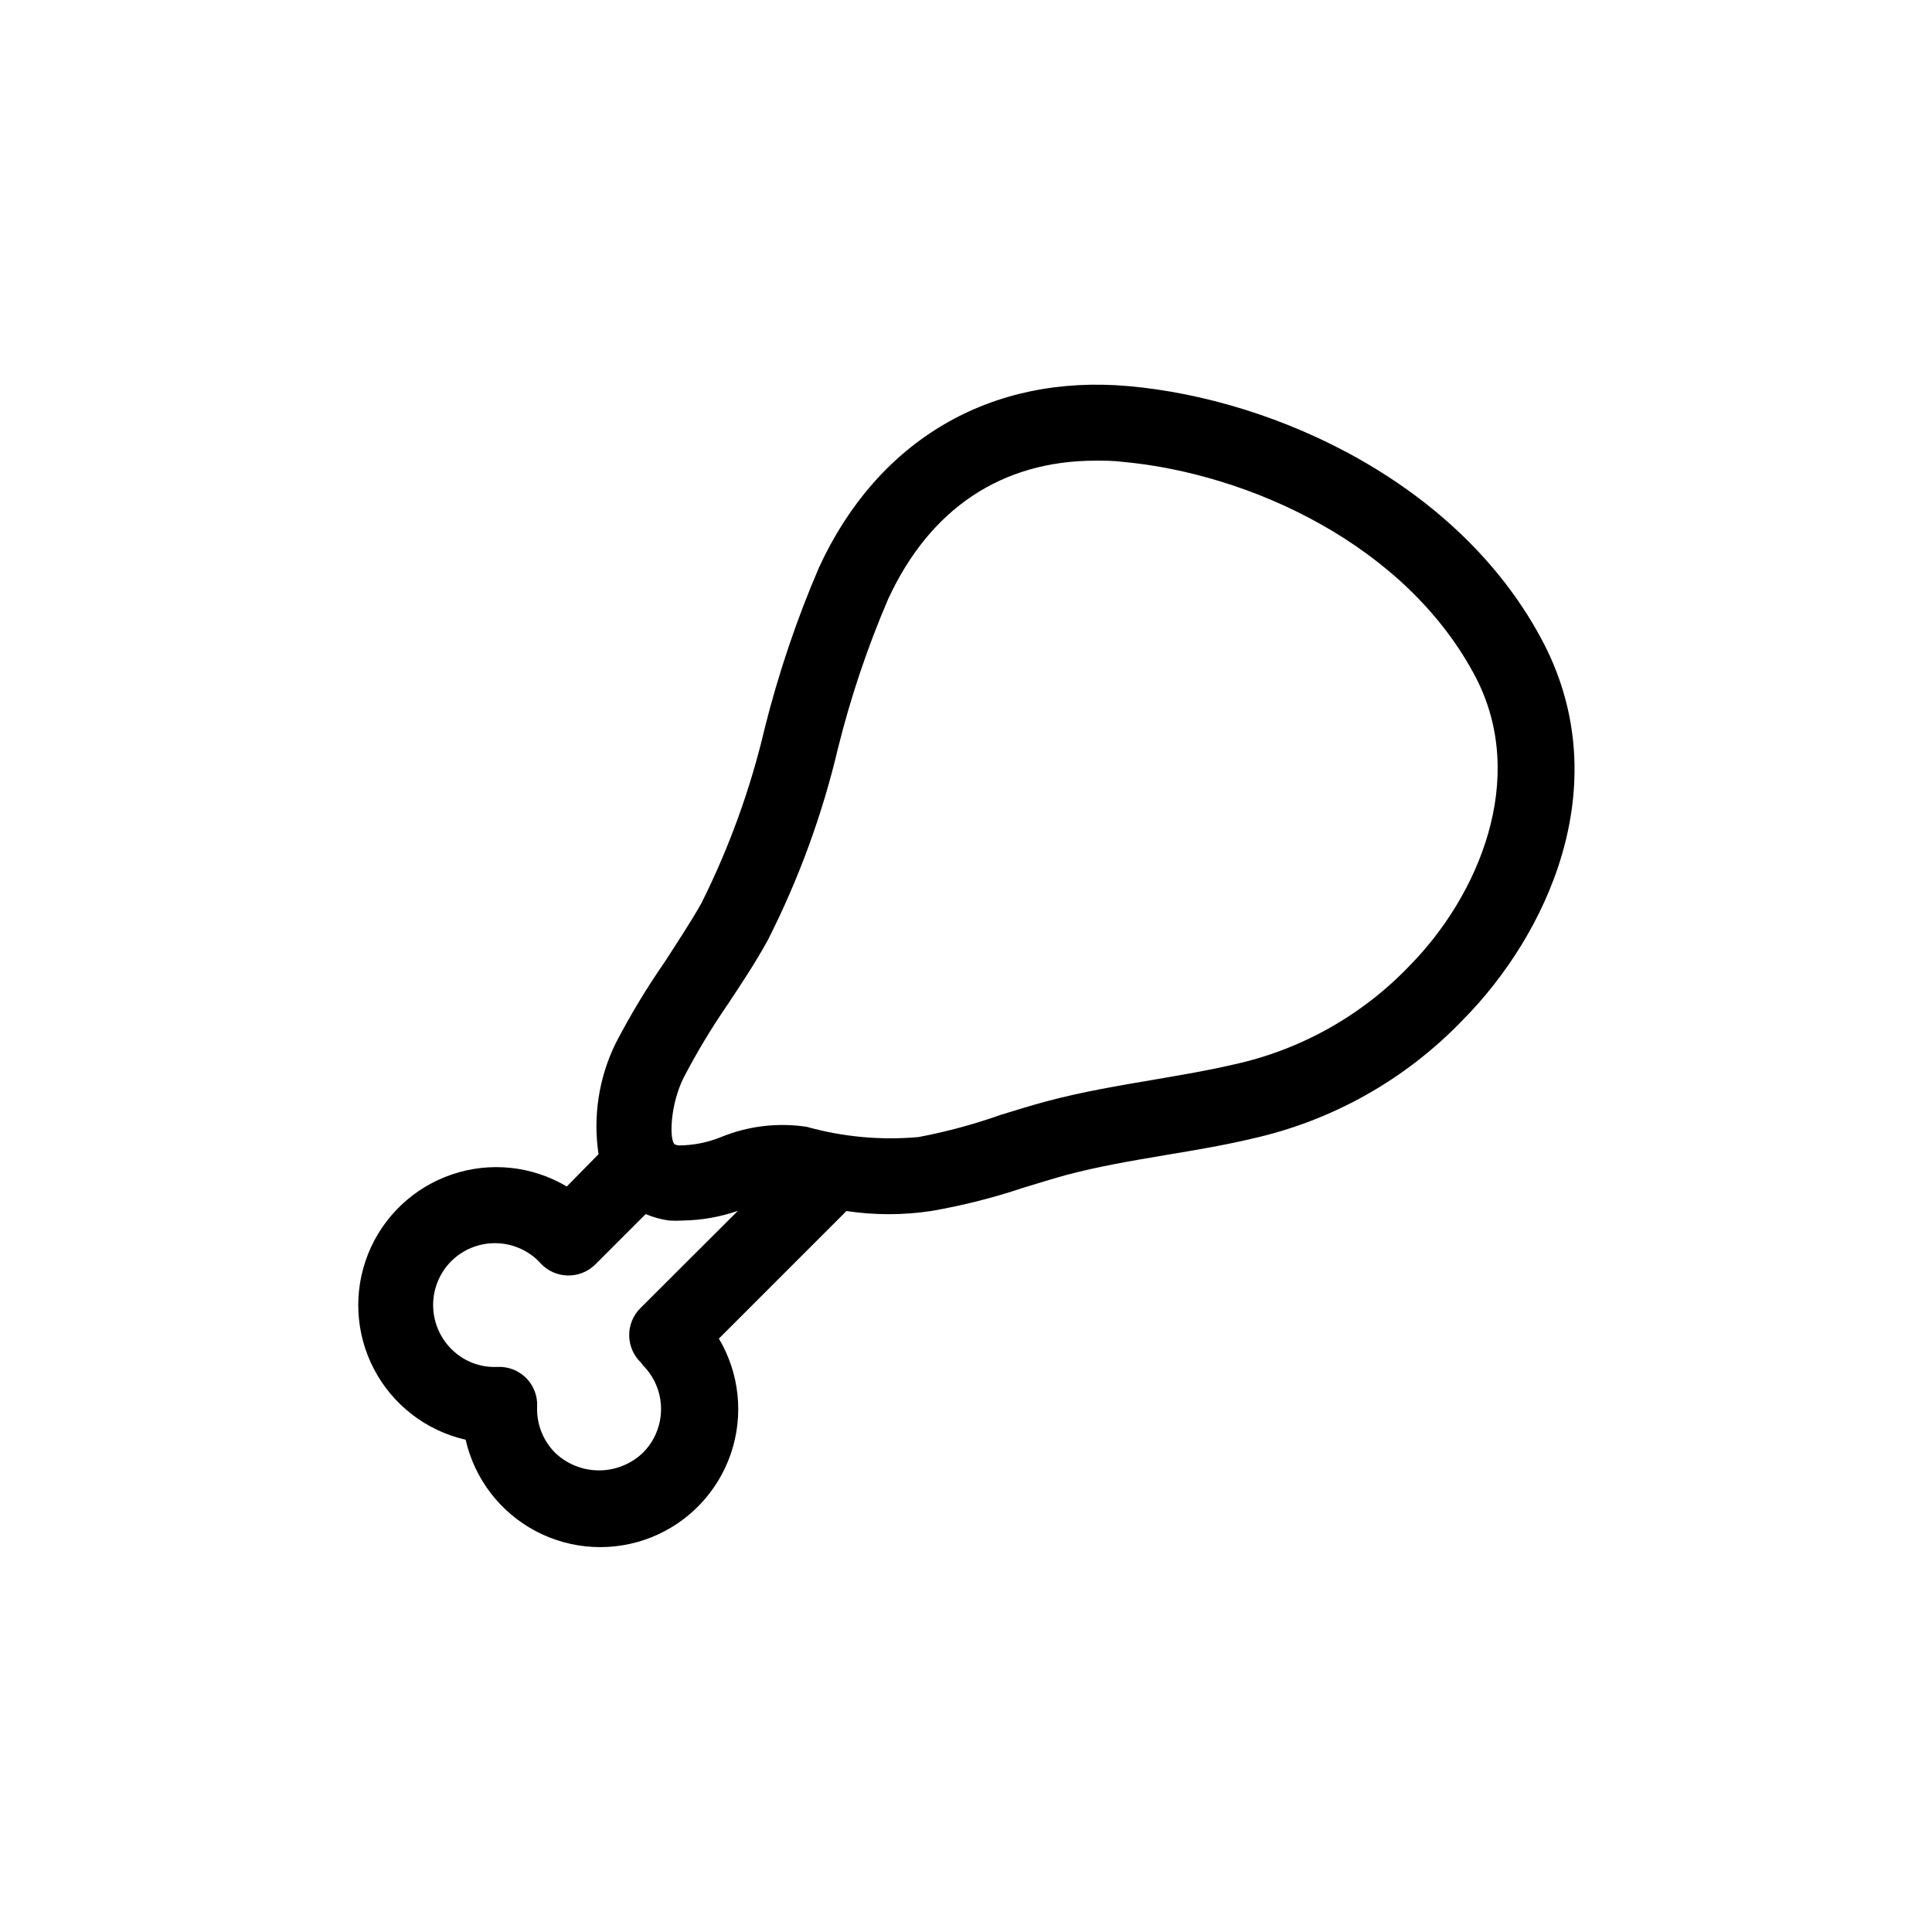
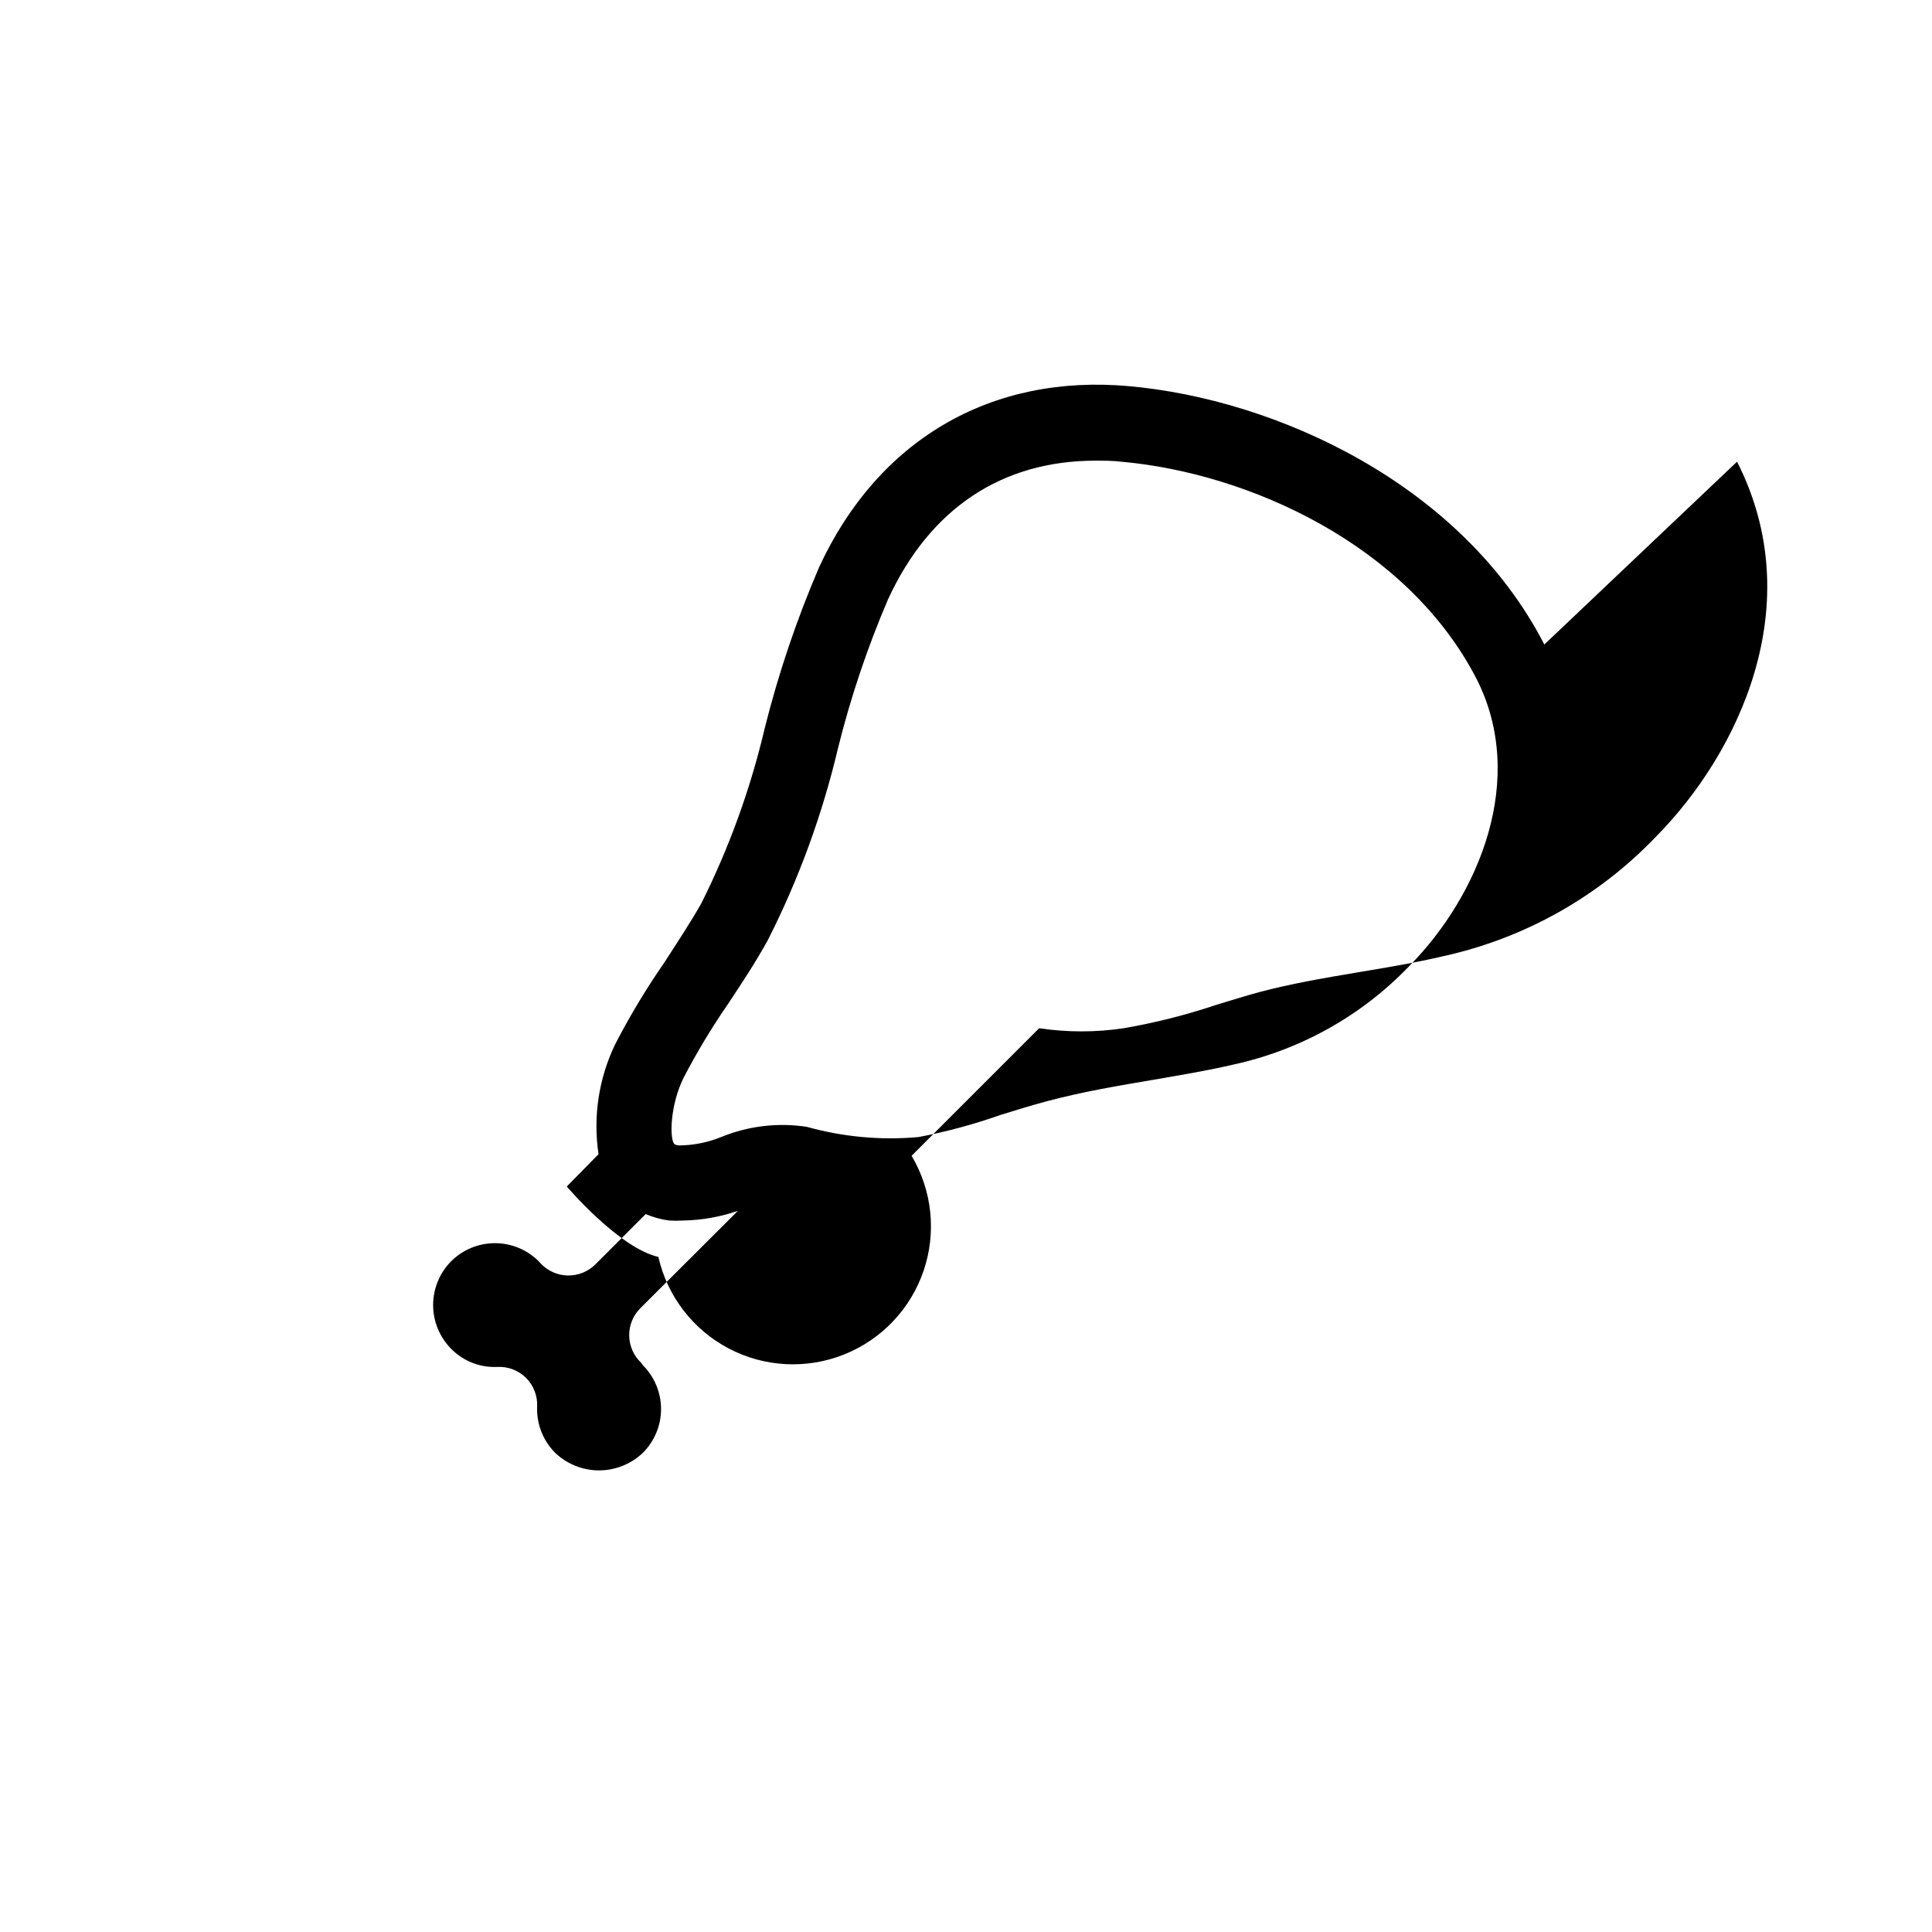
<svg xmlns="http://www.w3.org/2000/svg" fill="#000000" width="800px" height="800px" version="1.1" viewBox="144 144 512 512">
-   <path d="m553.26 314.8c-21.867-42.523-71.039-64.992-110.13-68.469-36.578-3.273-66.504 14.258-82.07 48.012v0.004c-5.91 13.75-10.711 27.953-14.359 42.469-3.785 16.156-9.449 31.812-16.879 46.652-2.871 5.039-6.195 10.078-9.672 15.469-4.789 6.902-9.129 14.105-13 21.562-4.457 9.102-6.039 19.348-4.531 29.371l-8.414 8.566c-9.195-5.465-20.32-6.633-30.445-3.195-10.129 3.441-18.242 11.137-22.211 21.07-3.965 9.934-3.387 21.102 1.586 30.57s13.84 16.289 24.266 18.66c2.375 10.43 9.191 19.297 18.66 24.27s20.641 5.551 30.574 1.582c9.93-3.965 17.629-12.082 21.066-22.207 3.438-10.129 2.273-21.254-3.191-30.445l33.805-33.805c7.434 1.113 14.988 1.113 22.418 0 8.273-1.43 16.426-3.484 24.387-6.148 3.828-1.16 7.656-2.367 11.539-3.426 8.516-2.266 17.18-3.727 26.398-5.289 7.305-1.211 15.113-2.519 22.371-4.231l-0.004-0.004c21.5-4.719 41.109-15.73 56.328-31.637 22.016-22.27 40.758-61.617 21.512-99.402zm-239.56 175.88c-1.938 1.934-3.004 4.57-2.957 7.309 0.047 2.738 1.207 5.336 3.211 7.203 0.148 0.188 0.285 0.391 0.402 0.602 3.09 3.074 4.828 7.254 4.828 11.613s-1.738 8.539-4.828 11.613c-3.129 2.984-7.289 4.648-11.613 4.648s-8.484-1.664-11.613-4.648c-3.242-3.246-4.981-7.707-4.785-12.293 0.125-2.816-0.934-5.559-2.922-7.555-2-1.992-4.742-3.051-7.559-2.926-4.594 0.238-9.07-1.504-12.293-4.785-3.066-3.086-4.789-7.262-4.789-11.613 0-4.352 1.723-8.523 4.789-11.613 3.078-3.062 7.246-4.781 11.59-4.781 4.34 0 8.508 1.719 11.586 4.781l0.504 0.555c1.863 2.012 4.465 3.176 7.203 3.227 2.731 0.055 5.367-1 7.305-2.922l13.352-13.352c1.98 0.84 4.066 1.418 6.199 1.711 1.223 0.074 2.453 0.074 3.676 0 4.957-0.086 9.871-0.953 14.562-2.566zm203.79-90.684c-12.566 13.125-28.754 22.211-46.504 26.098-6.902 1.613-13.855 2.769-21.16 4.031-9.27 1.562-18.844 3.176-28.312 5.691-4.133 1.109-8.211 2.367-12.293 3.629v-0.004c-7.113 2.519-14.406 4.488-21.816 5.894-9.957 0.891-19.992-0.031-29.625-2.719-7.625-1.156-15.422-0.234-22.57 2.668-3.598 1.48-7.445 2.25-11.336 2.269-0.379-0.047-0.754-0.148-1.105-0.305-1.41-1.258-1.211-10.43 2.418-17.684 3.508-6.734 7.426-13.246 11.738-19.496 3.578-5.391 7.254-10.934 10.531-16.879 8.215-16.191 14.473-33.309 18.641-50.984 3.348-13.465 7.781-26.641 13.25-39.398 11.133-24.133 30.23-36.727 55.016-36.727 2.266 0 4.586 0 7.004 0.301 33.555 3.023 75.57 21.965 93.91 57.484 13.5 26.504 0.754 57.336-17.785 76.129z" />
+   <path d="m553.26 314.8c-21.867-42.523-71.039-64.992-110.13-68.469-36.578-3.273-66.504 14.258-82.07 48.012v0.004c-5.91 13.75-10.711 27.953-14.359 42.469-3.785 16.156-9.449 31.812-16.879 46.652-2.871 5.039-6.195 10.078-9.672 15.469-4.789 6.902-9.129 14.105-13 21.562-4.457 9.102-6.039 19.348-4.531 29.371l-8.414 8.566s13.84 16.289 24.266 18.66c2.375 10.43 9.191 19.297 18.66 24.27s20.641 5.551 30.574 1.582c9.93-3.965 17.629-12.082 21.066-22.207 3.438-10.129 2.273-21.254-3.191-30.445l33.805-33.805c7.434 1.113 14.988 1.113 22.418 0 8.273-1.43 16.426-3.484 24.387-6.148 3.828-1.16 7.656-2.367 11.539-3.426 8.516-2.266 17.18-3.727 26.398-5.289 7.305-1.211 15.113-2.519 22.371-4.231l-0.004-0.004c21.5-4.719 41.109-15.73 56.328-31.637 22.016-22.27 40.758-61.617 21.512-99.402zm-239.56 175.88c-1.938 1.934-3.004 4.57-2.957 7.309 0.047 2.738 1.207 5.336 3.211 7.203 0.148 0.188 0.285 0.391 0.402 0.602 3.09 3.074 4.828 7.254 4.828 11.613s-1.738 8.539-4.828 11.613c-3.129 2.984-7.289 4.648-11.613 4.648s-8.484-1.664-11.613-4.648c-3.242-3.246-4.981-7.707-4.785-12.293 0.125-2.816-0.934-5.559-2.922-7.555-2-1.992-4.742-3.051-7.559-2.926-4.594 0.238-9.07-1.504-12.293-4.785-3.066-3.086-4.789-7.262-4.789-11.613 0-4.352 1.723-8.523 4.789-11.613 3.078-3.062 7.246-4.781 11.59-4.781 4.34 0 8.508 1.719 11.586 4.781l0.504 0.555c1.863 2.012 4.465 3.176 7.203 3.227 2.731 0.055 5.367-1 7.305-2.922l13.352-13.352c1.98 0.84 4.066 1.418 6.199 1.711 1.223 0.074 2.453 0.074 3.676 0 4.957-0.086 9.871-0.953 14.562-2.566zm203.79-90.684c-12.566 13.125-28.754 22.211-46.504 26.098-6.902 1.613-13.855 2.769-21.16 4.031-9.27 1.562-18.844 3.176-28.312 5.691-4.133 1.109-8.211 2.367-12.293 3.629v-0.004c-7.113 2.519-14.406 4.488-21.816 5.894-9.957 0.891-19.992-0.031-29.625-2.719-7.625-1.156-15.422-0.234-22.57 2.668-3.598 1.48-7.445 2.25-11.336 2.269-0.379-0.047-0.754-0.148-1.105-0.305-1.41-1.258-1.211-10.43 2.418-17.684 3.508-6.734 7.426-13.246 11.738-19.496 3.578-5.391 7.254-10.934 10.531-16.879 8.215-16.191 14.473-33.309 18.641-50.984 3.348-13.465 7.781-26.641 13.25-39.398 11.133-24.133 30.23-36.727 55.016-36.727 2.266 0 4.586 0 7.004 0.301 33.555 3.023 75.57 21.965 93.91 57.484 13.5 26.504 0.754 57.336-17.785 76.129z" />
</svg>